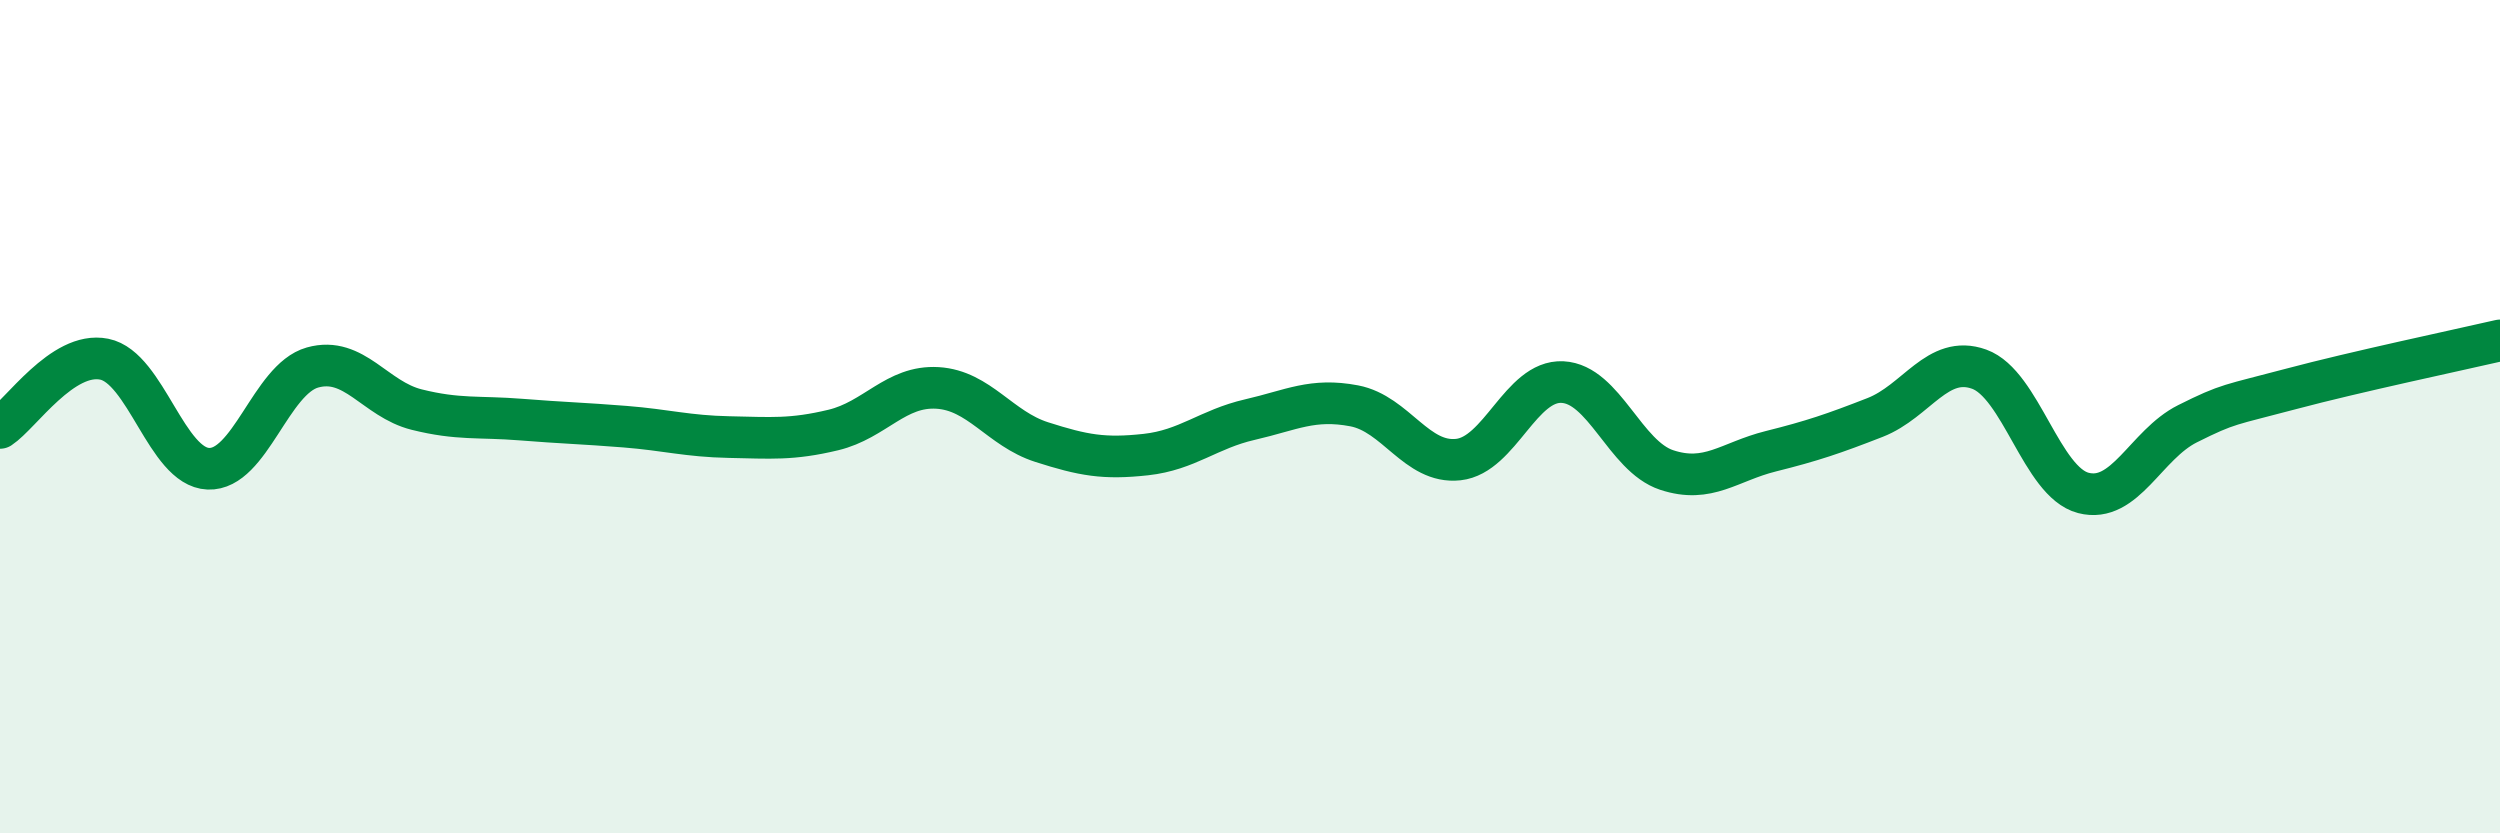
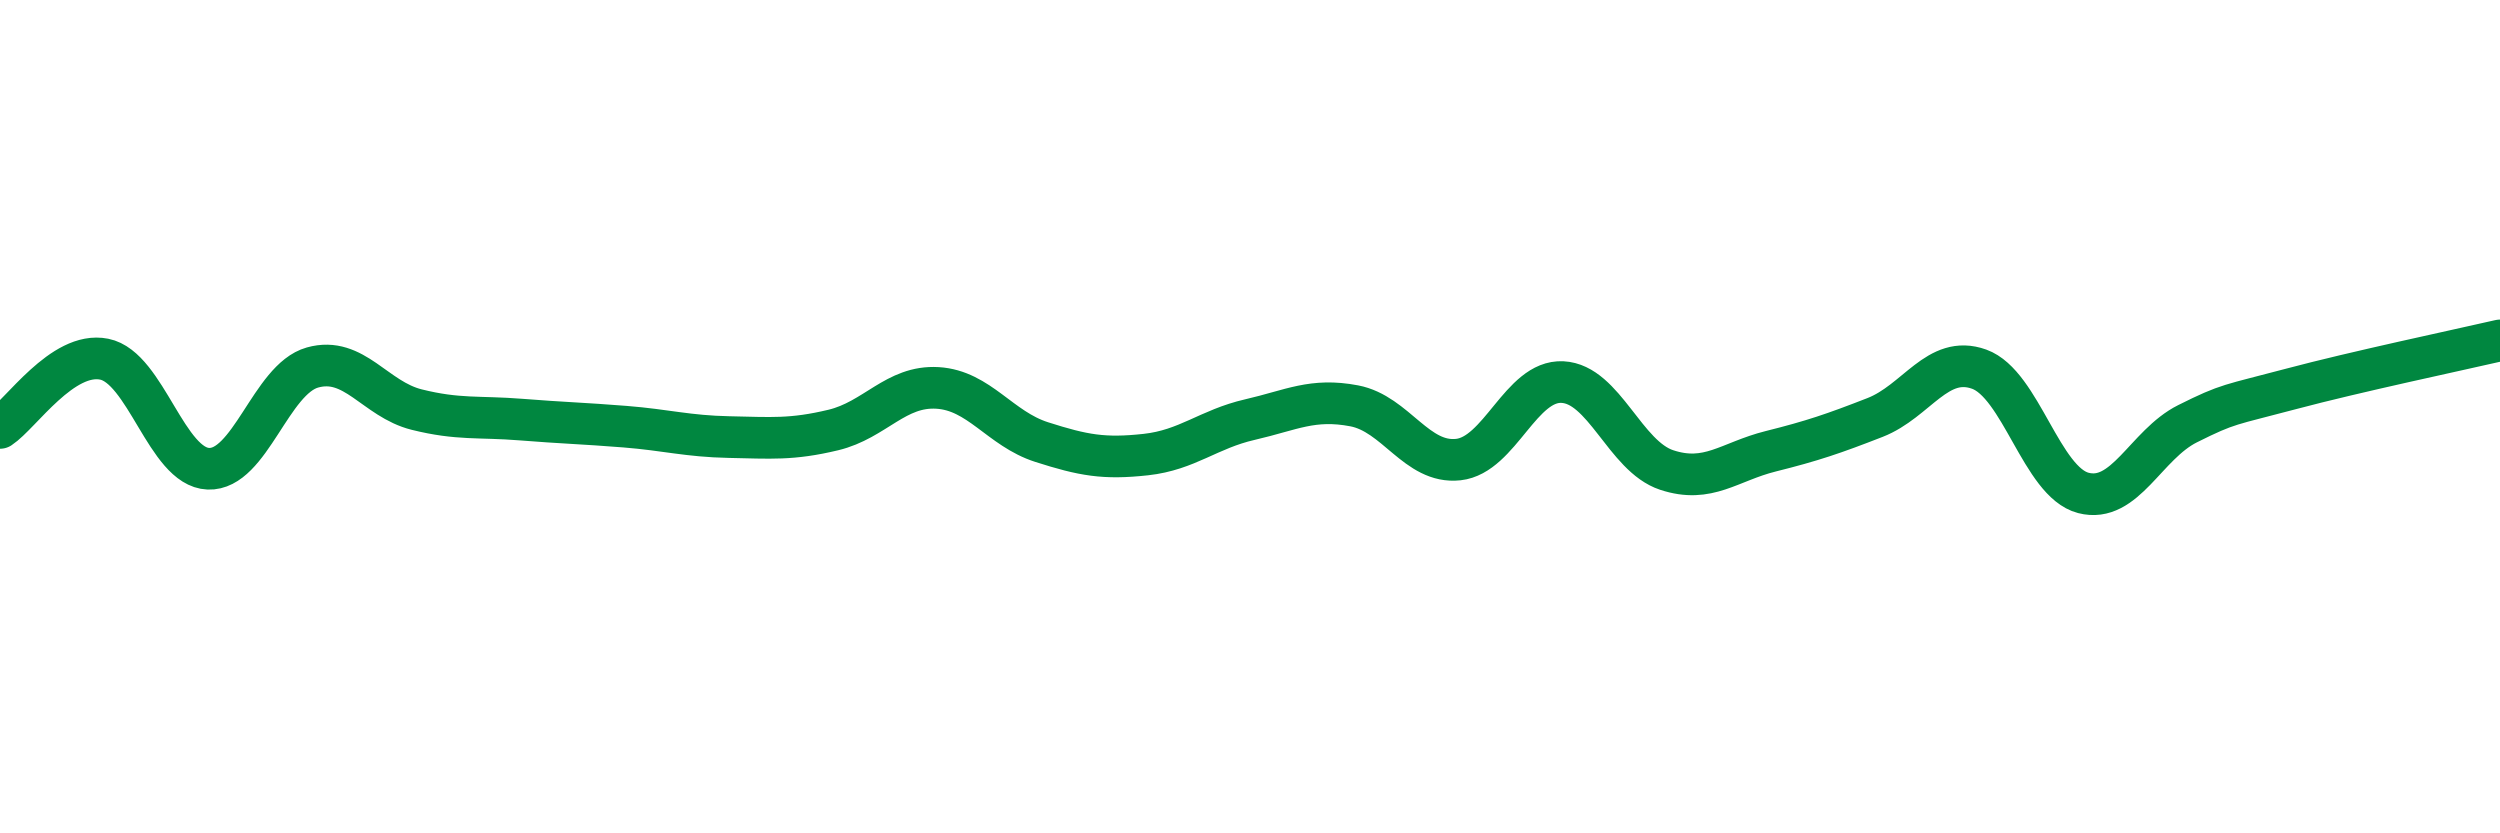
<svg xmlns="http://www.w3.org/2000/svg" width="60" height="20" viewBox="0 0 60 20">
-   <path d="M 0,10.27 C 0.5,9.94 1.5,8.42 2.5,8.62 C 3.5,8.82 4,11.21 5,11.25 C 6,11.29 6.5,9.1 7.5,8.82 C 8.5,8.54 9,9.58 10,9.83 C 11,10.08 11.5,9.99 12.5,10.07 C 13.5,10.15 14,10.16 15,10.24 C 16,10.32 16.5,10.47 17.5,10.49 C 18.5,10.51 19,10.56 20,10.32 C 21,10.08 21.5,9.25 22.5,9.31 C 23.5,9.37 24,10.29 25,10.61 C 26,10.93 26.5,11.02 27.5,10.91 C 28.5,10.8 29,10.3 30,10.07 C 31,9.84 31.5,9.55 32.5,9.74 C 33.5,9.93 34,11.14 35,11.03 C 36,10.92 36.5,9.12 37.5,9.17 C 38.5,9.22 39,10.95 40,11.28 C 41,11.61 41.5,11.08 42.5,10.83 C 43.5,10.58 44,10.41 45,10.02 C 46,9.63 46.5,8.5 47.5,8.86 C 48.5,9.22 49,11.57 50,11.83 C 51,12.09 51.5,10.67 52.5,10.17 C 53.5,9.67 53.5,9.73 55,9.33 C 56.5,8.93 59,8.4 60,8.17L60 20L0 20Z" fill="#008740" opacity="0.1" stroke-linecap="round" stroke-linejoin="round" />
  <path d="M 0,10.27 C 0.5,9.94 1.5,8.42 2.5,8.62 C 3.5,8.82 4,11.21 5,11.25 C 6,11.29 6.5,9.1 7.5,8.82 C 8.5,8.54 9,9.58 10,9.83 C 11,10.08 11.5,9.99 12.5,10.07 C 13.5,10.15 14,10.16 15,10.24 C 16,10.32 16.5,10.47 17.5,10.49 C 18.5,10.51 19,10.56 20,10.32 C 21,10.08 21.5,9.25 22.5,9.31 C 23.5,9.37 24,10.29 25,10.61 C 26,10.93 26.5,11.02 27.5,10.91 C 28.5,10.8 29,10.3 30,10.07 C 31,9.84 31.5,9.55 32.5,9.74 C 33.5,9.93 34,11.14 35,11.03 C 36,10.92 36.5,9.12 37.5,9.17 C 38.5,9.22 39,10.95 40,11.28 C 41,11.61 41.5,11.08 42.5,10.83 C 43.5,10.58 44,10.41 45,10.02 C 46,9.63 46.5,8.5 47.5,8.86 C 48.5,9.22 49,11.57 50,11.83 C 51,12.09 51.5,10.67 52.5,10.17 C 53.5,9.67 53.5,9.73 55,9.33 C 56.5,8.93 59,8.4 60,8.17" stroke="#008740" stroke-width="1" fill="none" stroke-linecap="round" stroke-linejoin="round" />
</svg>